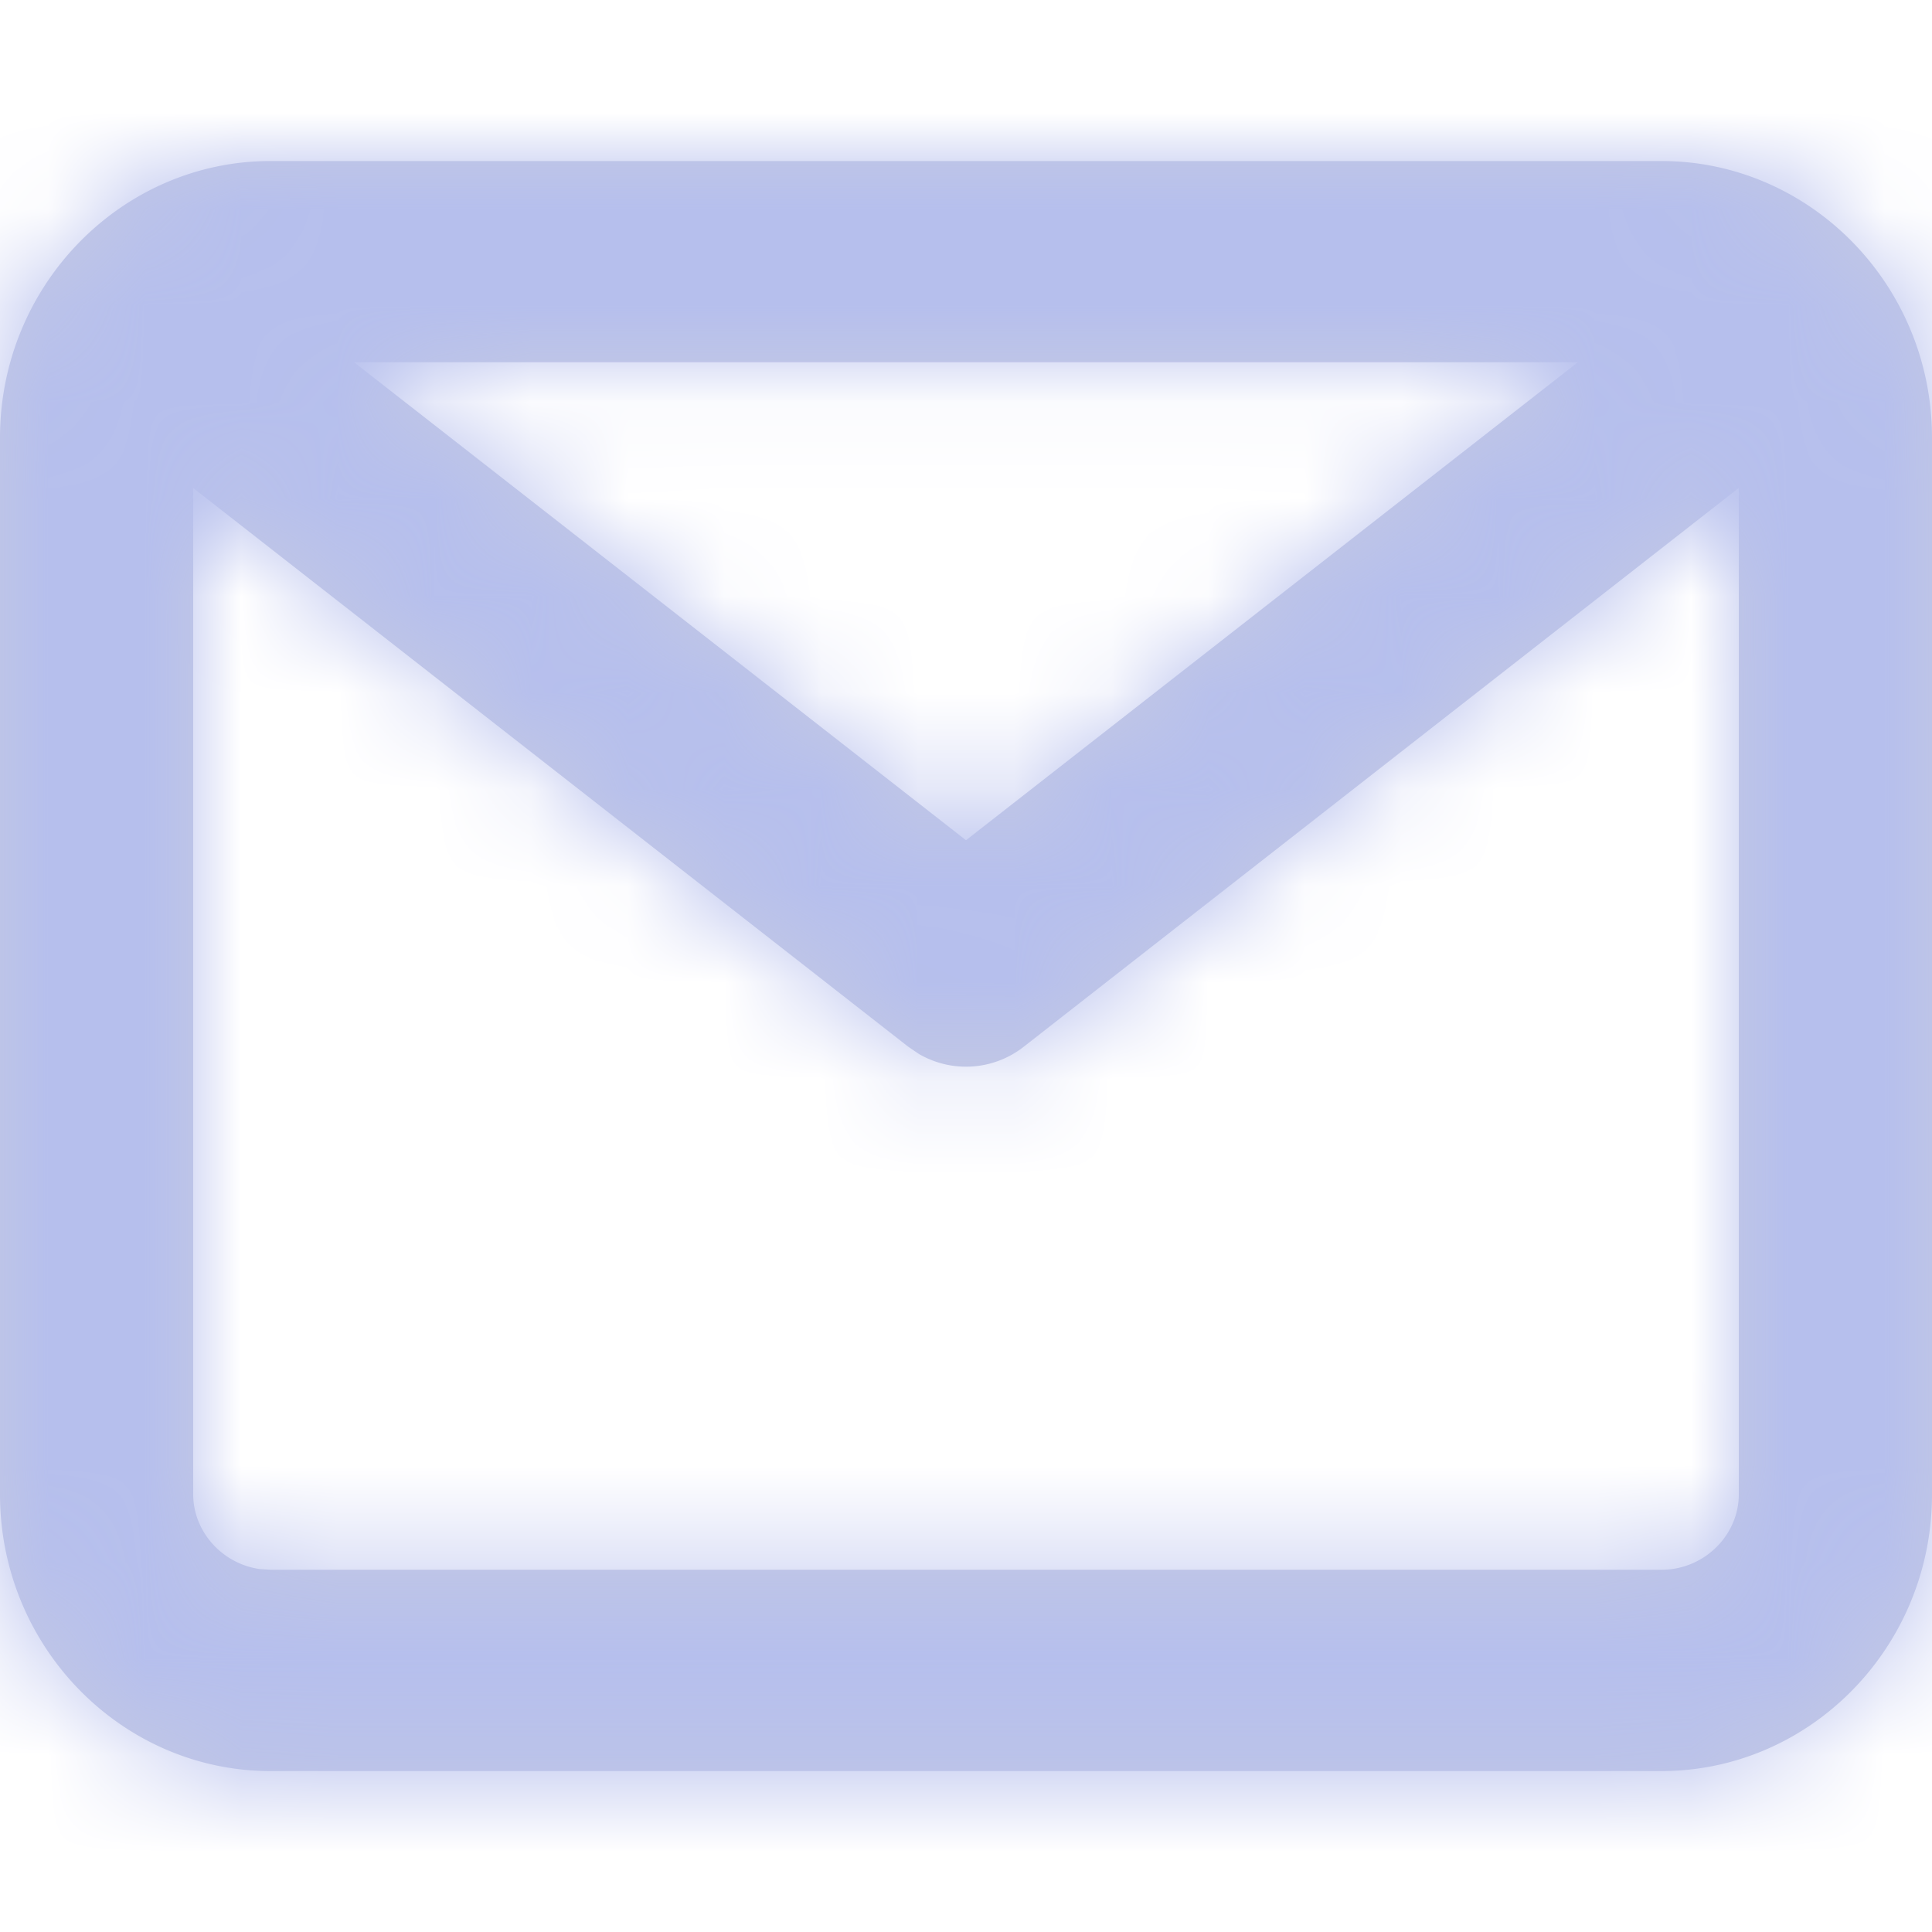
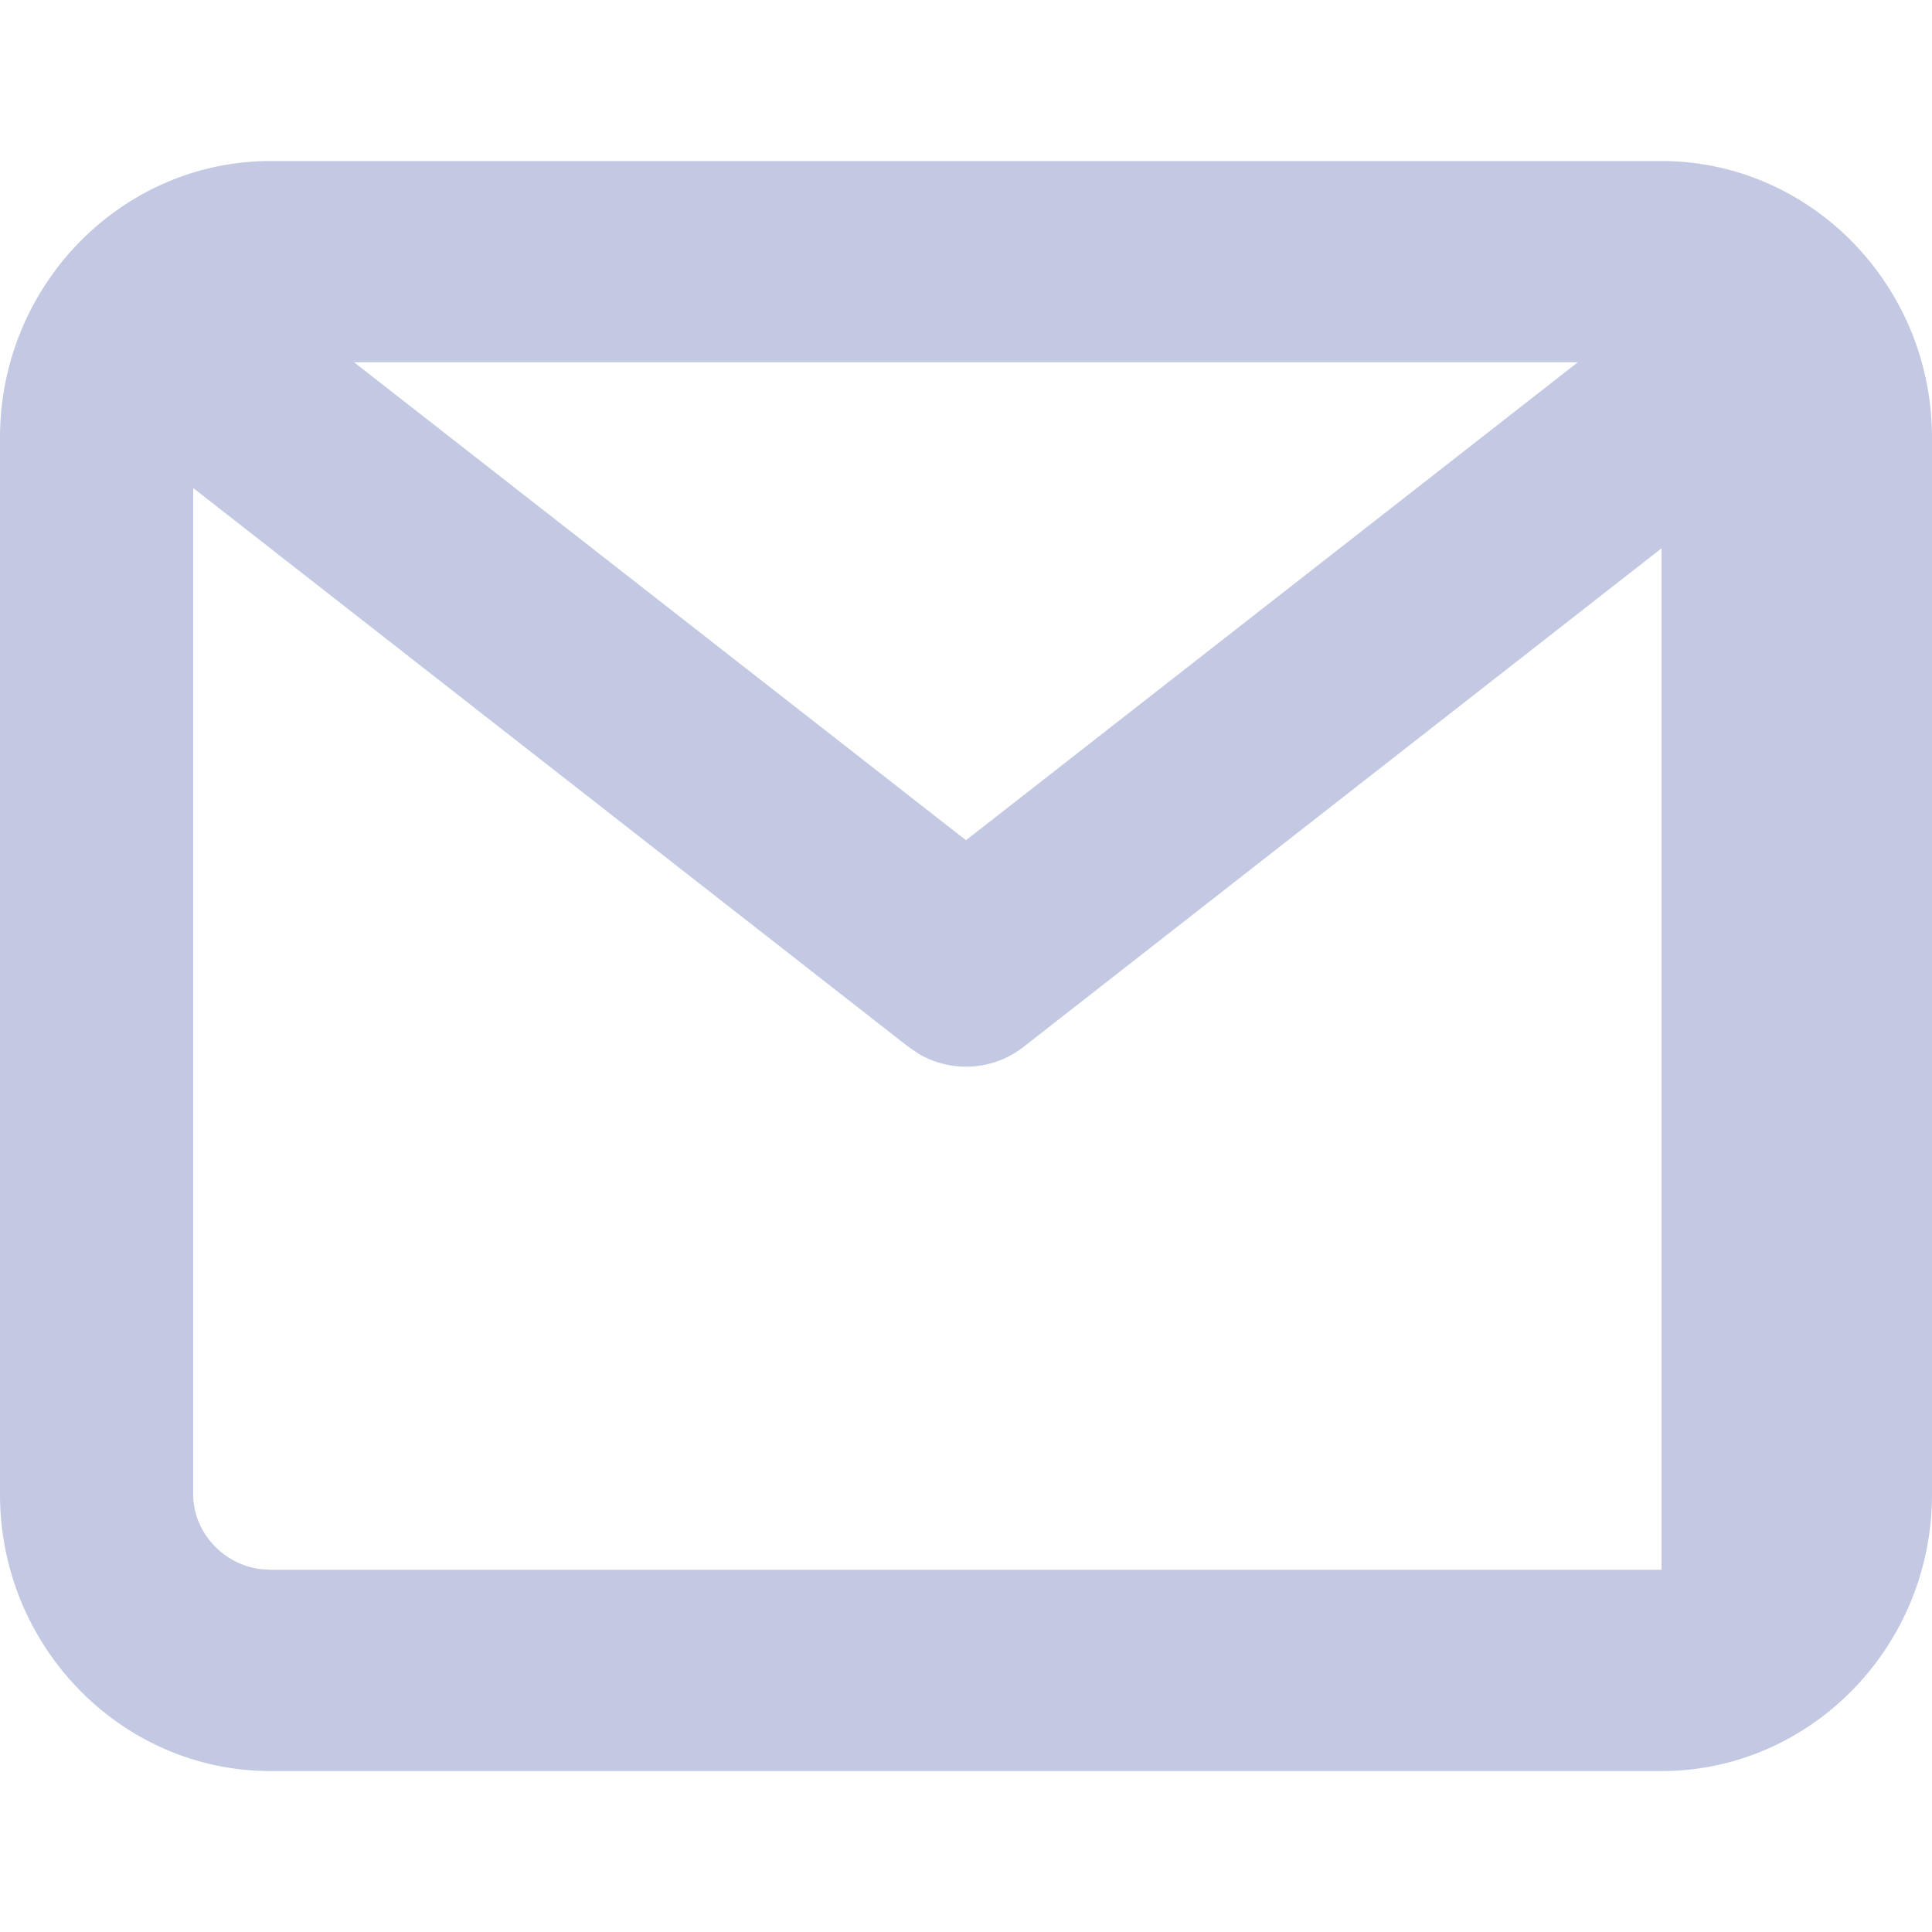
<svg xmlns="http://www.w3.org/2000/svg" xmlns:xlink="http://www.w3.org/1999/xlink" width="20" height="20">
  <defs>
-     <path id="a" d="M17.2 0C18.736 0 20 1.28 20 2.865v10.937c0 1.585-1.264 2.865-2.8 2.865H2.8c-1.536 0-2.8-1.28-2.8-2.865V2.865C0 1.28 1.264 0 2.8 0zm.8 3.384l-7.4 5.783a.968.968 0 01-1.09.075l-.11-.075L2 3.385v10.417c0 .386.3.72.691.774l.109.007h14.4c.444 0 .8-.36.8-.78V3.383zm-1.666-1.301H3.665L10 7.031l6.334-4.948z" />
+     <path id="a" d="M17.2 0C18.736 0 20 1.28 20 2.865v10.937c0 1.585-1.264 2.865-2.8 2.865H2.8c-1.536 0-2.8-1.28-2.8-2.865V2.865C0 1.28 1.264 0 2.8 0zm.8 3.384l-7.4 5.783a.968.968 0 01-1.09.075l-.11-.075L2 3.385v10.417c0 .386.3.72.691.774l.109.007h14.4V3.383zm-1.666-1.301H3.665L10 7.031l6.334-4.948z" />
  </defs>
  <g transform="translate(0 1.667)" fill="none" fill-rule="evenodd">
    <mask id="b" fill="#fff">
      <use xlink:href="#a" />
    </mask>
    <use fill="#C4C9E3" fill-rule="nonzero" xlink:href="#a" />
    <g fill="#B6BFED" mask="url(#b)">
-       <path d="M0-1.667h20v20H0z" />
-     </g>
+       </g>
  </g>
</svg>